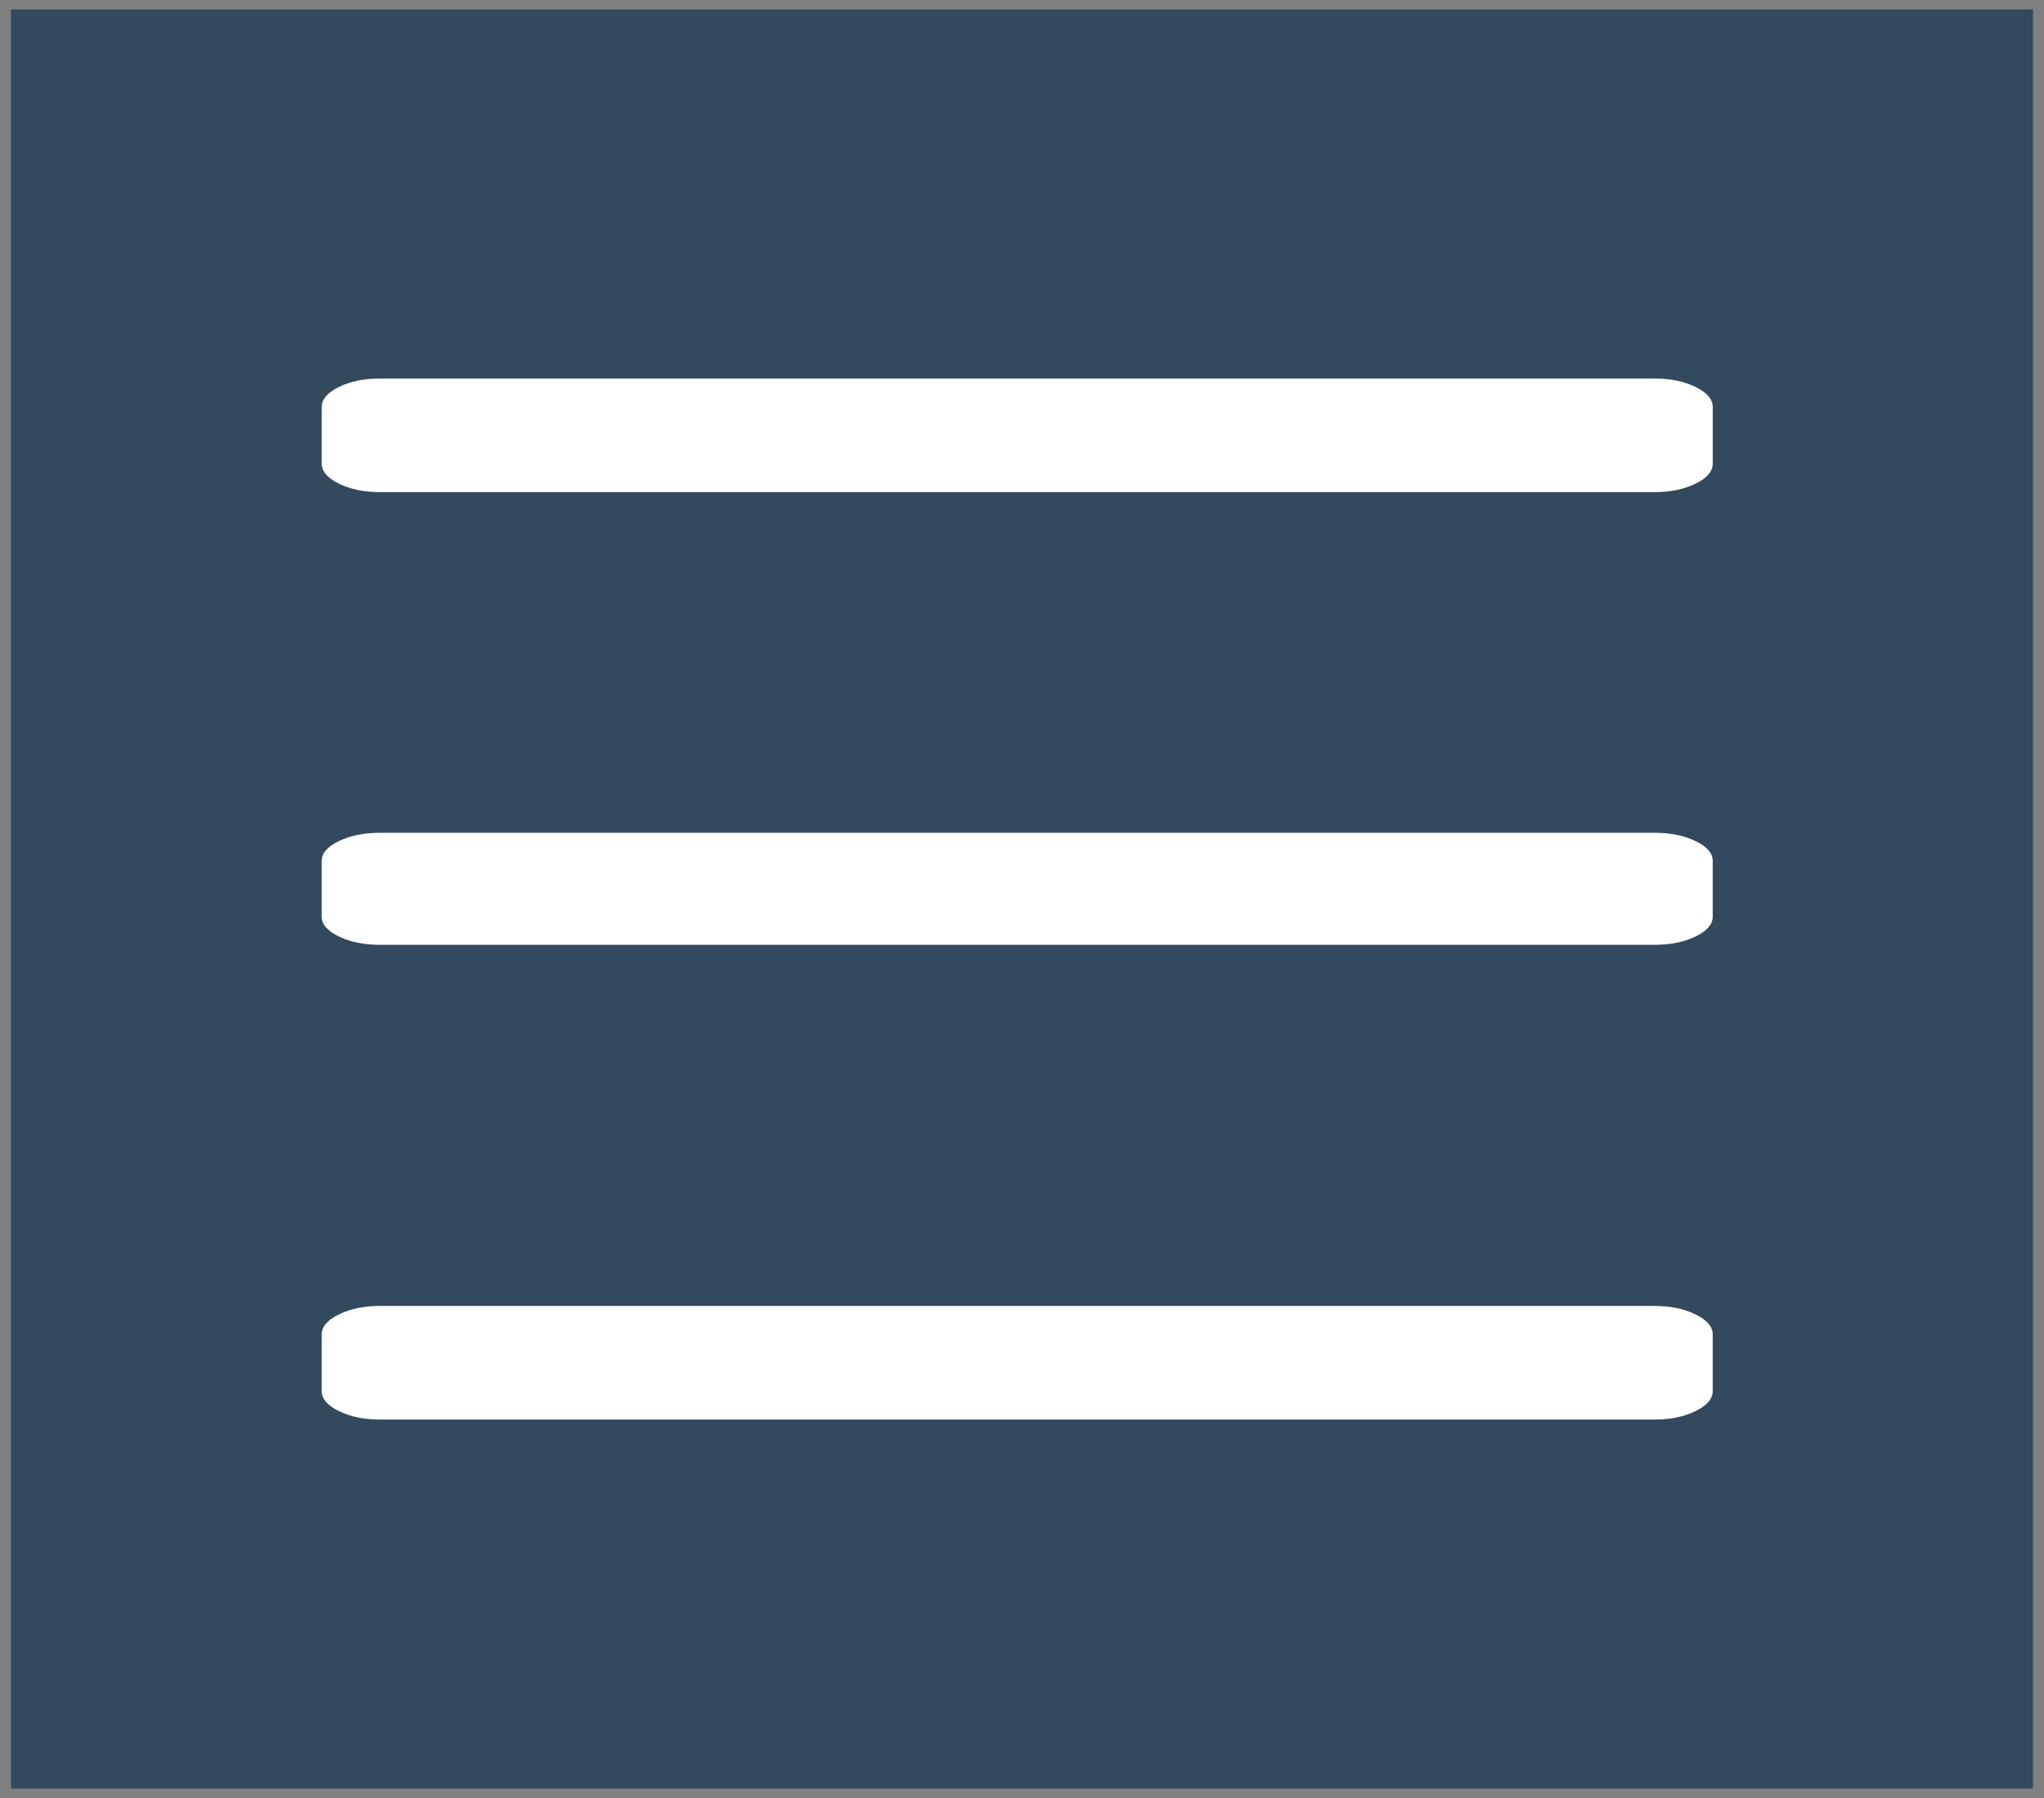
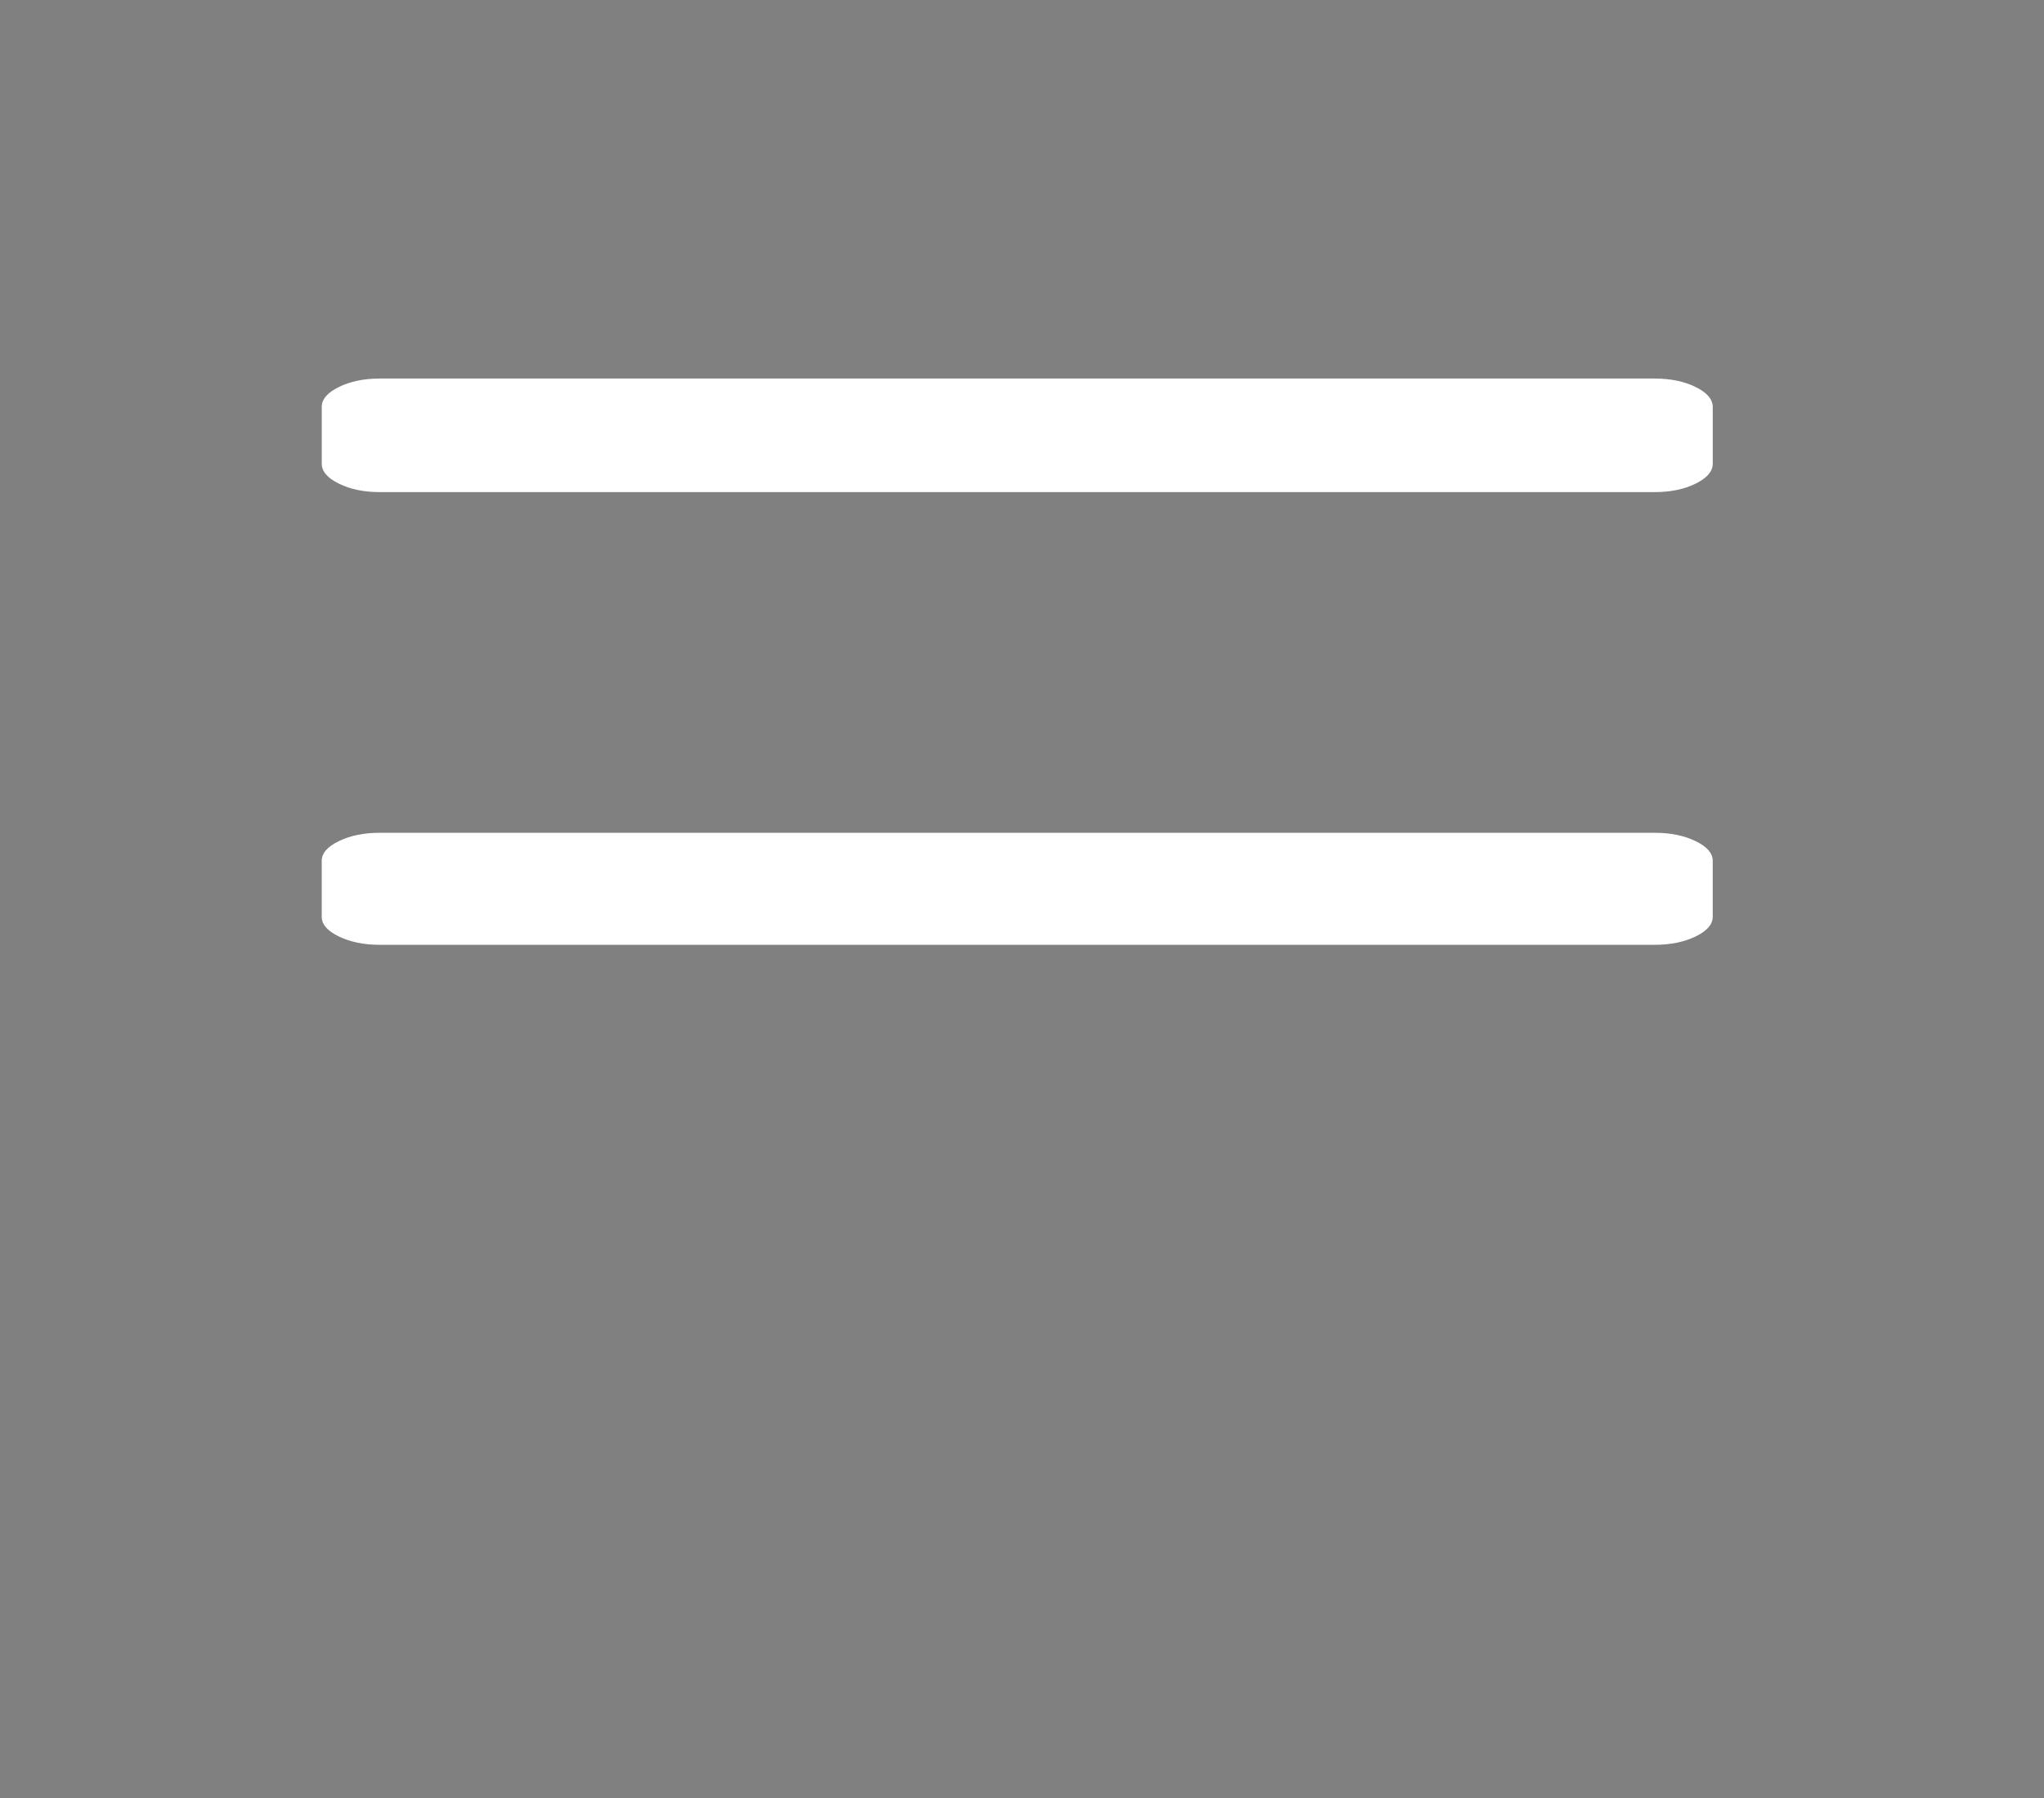
<svg xmlns="http://www.w3.org/2000/svg" viewBox="0 0 108 95">
  <rect x="0" y="0" width="108" height="95" fill="#808080" stroke="none" />
  <g fill="none" fill-rule="evenodd">
-     <path d="m.583.5h106.833v94h-106.833z" fill="#33495d" />
    <g fill="#fff" transform="translate(17 20)">
-       <path d="m70.434 49h-67.372c-.83 0-1.548.149-2.154.446-.606.297-.909.648-.909 1.055v3c0 .406.303.758.909 1.055.607.297 1.324.445 2.154.445h67.372c.829 0 1.547-.148 2.153-.445.606-.297.909-.648.909-1.055v-3c0-.406-.302-.758-.909-1.055-.606-.297-1.323-.446-2.153-.446z" />
      <path d="m72.588.445c-.606-.297-1.324-.445-2.153-.445h-67.372c-.83 0-1.548.148-2.154.445-.606.297-.909.648-.909 1.055v3c0 .406.303.758.909 1.055.607.297 1.324.445 2.154.445h67.372c.829 0 1.547-.148 2.153-.445.606-.297.909-.648.909-1.055v-3c0-.406-.302-.758-.909-1.055z" />
      <path d="m70.434 24h-67.372c-.83 0-1.548.146-2.154.439s-.909.64-.909 1.04v2.96c0 .401.303.748.909 1.041.607.293 1.324.439 2.154.439h67.372c.829 0 1.547-.147 2.153-.439.606-.293.909-.64.909-1.041v-2.96c0-.401-.303-.748-.909-1.04-.606-.293-1.323-.439-2.153-.439z" />
    </g>
  </g>
</svg>